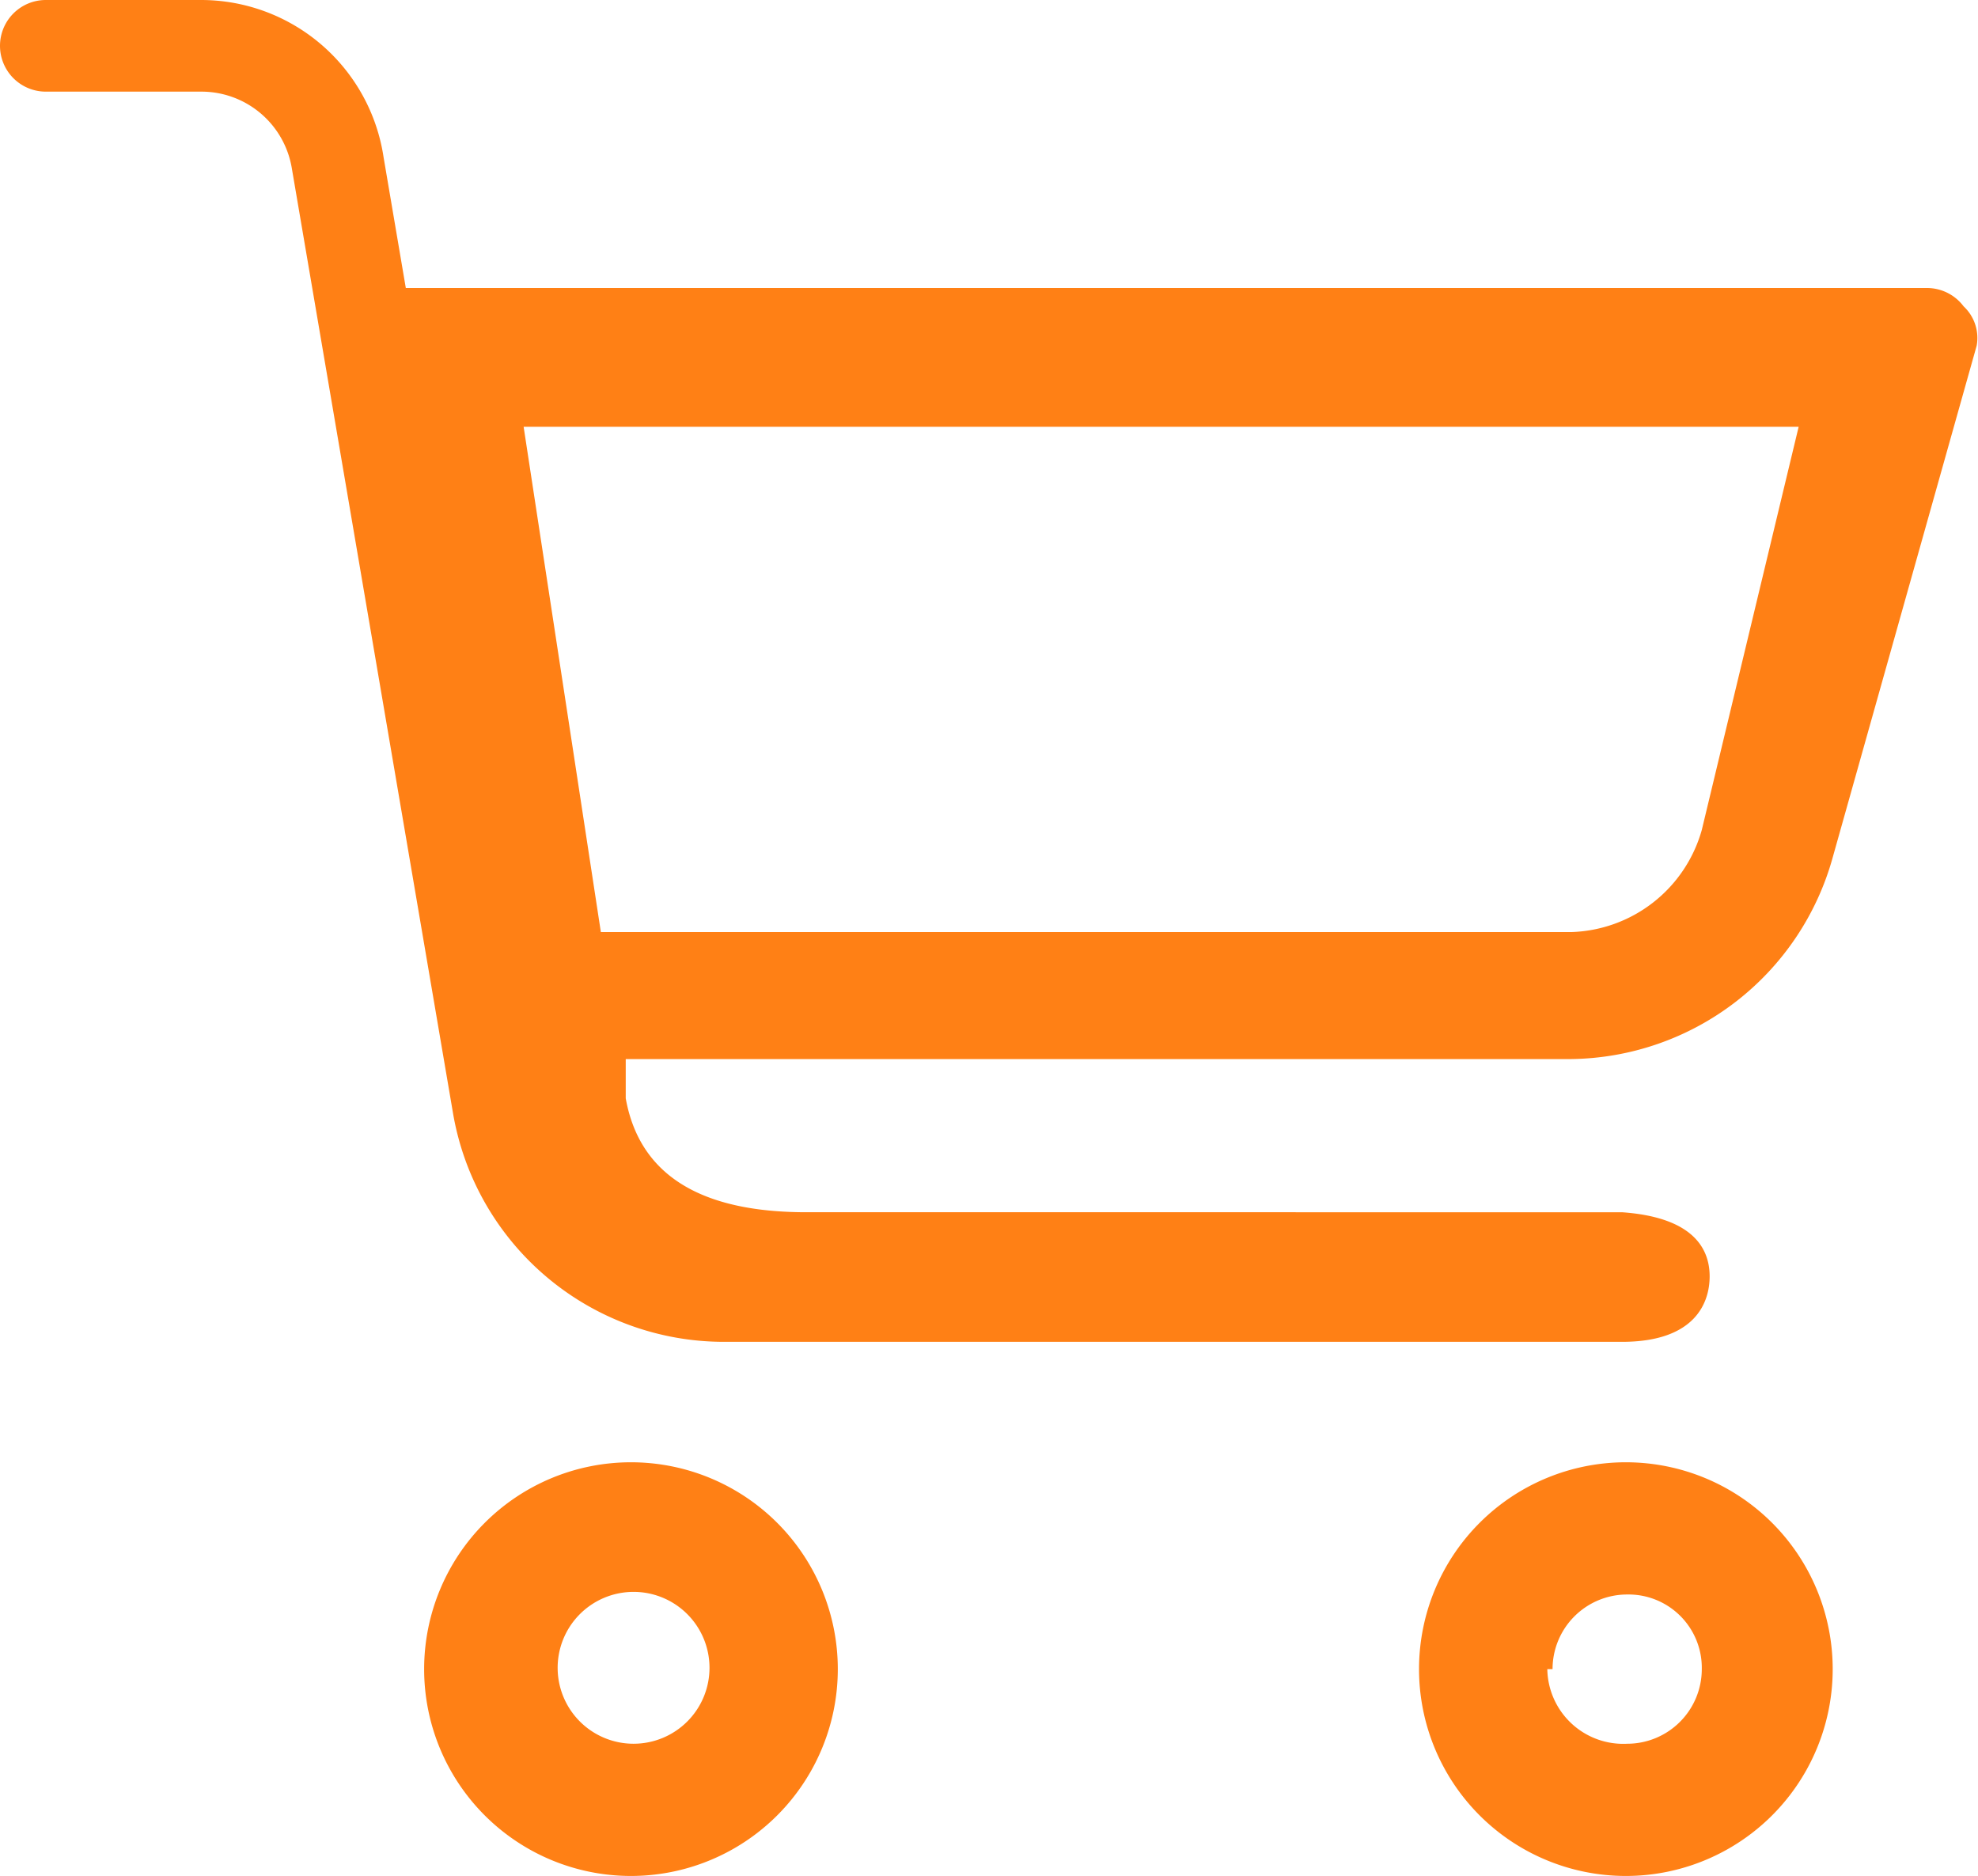
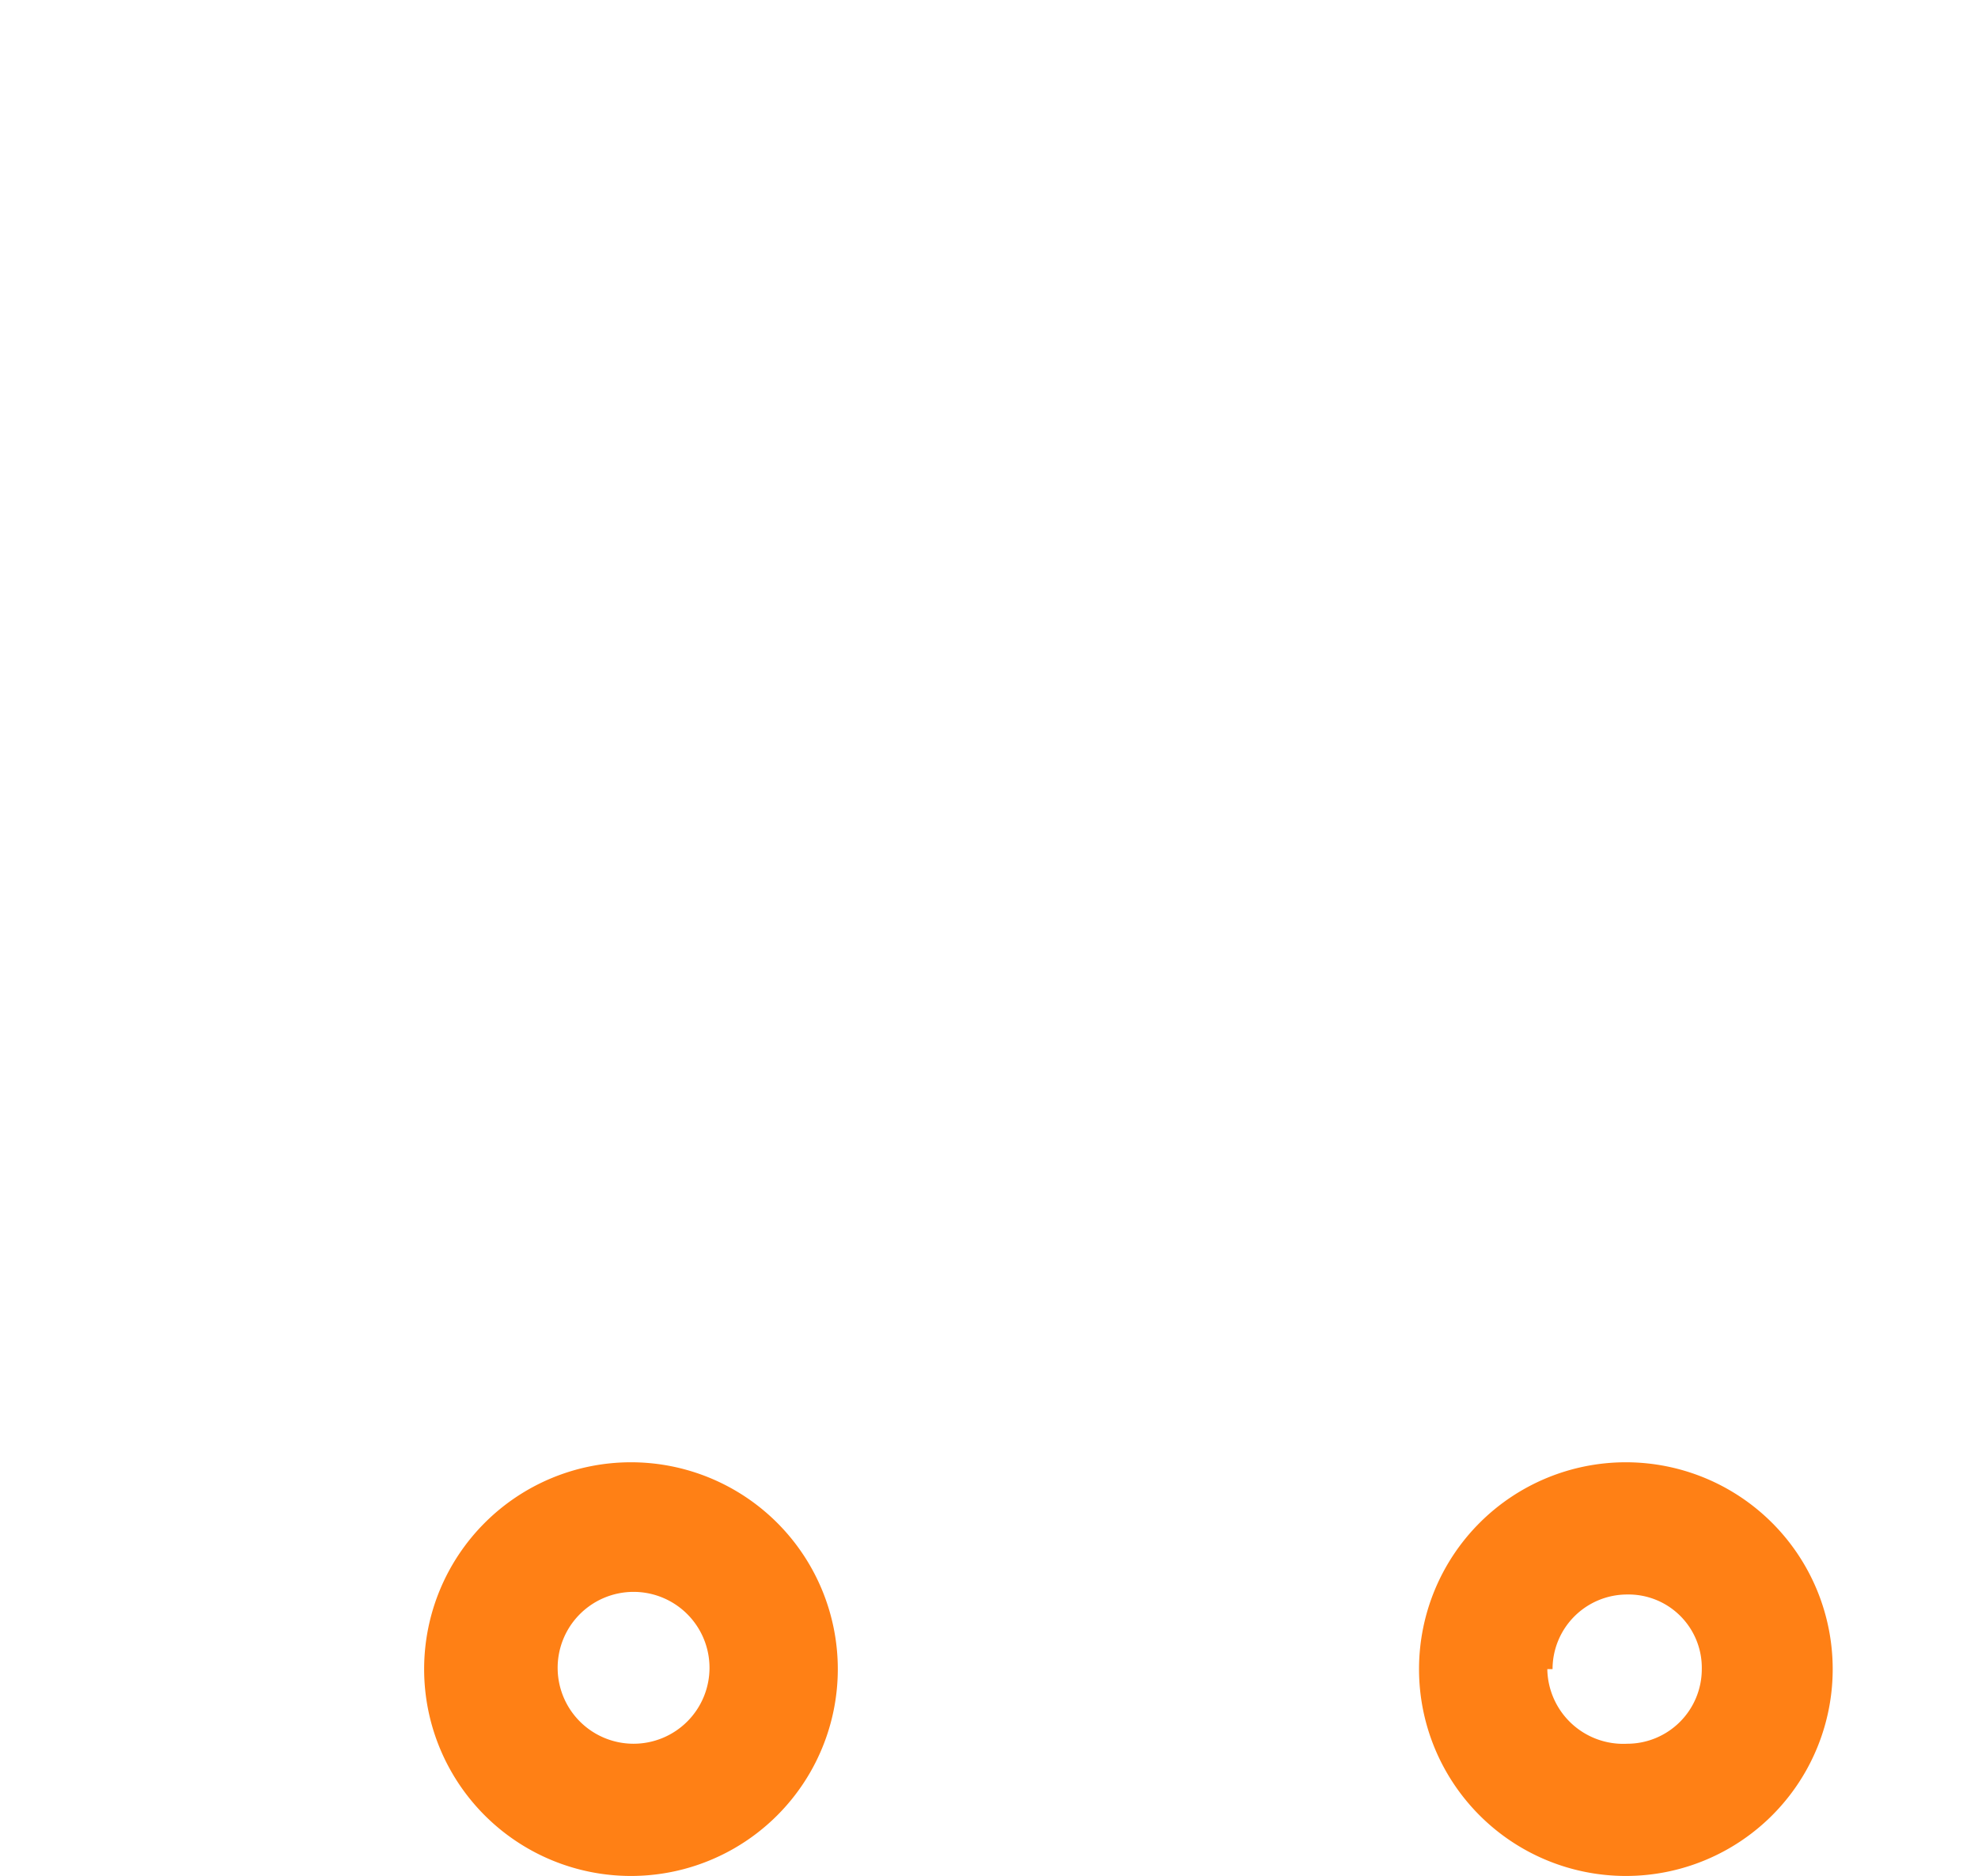
<svg xmlns="http://www.w3.org/2000/svg" viewBox="0 0 15.11 14.33">
  <defs>
    <style>.cls-1{fill:#ff8015;}</style>
  </defs>
  <title>basket</title>
  <g id="Layer_2" data-name="Layer 2">
    <g id="Content">
-       <path class="cls-1" d="M6.4,12.75a1.58,1.58,0,1,0-1.58,1.58A1.58,1.58,0,0,0,6.4,12.75Zm-2.14,0a.58.58,0,1,1,.58.57h0A.58.58,0,0,1,4.26,12.75Z" />
+       <path class="cls-1" d="M6.4,12.75a1.58,1.58,0,1,0-1.58,1.58A1.58,1.58,0,0,0,6.4,12.75Zm-2.14,0a.58.58,0,1,1,.58.57h0A.58.58,0,0,1,4.26,12.75" />
      <path class="cls-1" d="M14,12.75a1.58,1.58,0,1,0-1.58,1.58A1.58,1.58,0,0,0,14,12.75Zm-2.14,0a.57.57,0,0,1,.57-.57.56.56,0,0,1,.57.57.57.57,0,0,1-.57.57h0A.58.58,0,0,1,11.82,12.75Z" />
-       <path class="cls-1" d="M15,2.34a.35.35,0,0,0-.28-.14H3.1l-.17-1A1.41,1.41,0,0,0,1.54,0H.35A.35.35,0,0,0,0,.35.35.35,0,0,0,.35.7H1.54a.7.7,0,0,1,.69.59L3.46,8.5a2.1,2.1,0,0,0,2.07,1.75h6.86c.57,0,.67-.31.67-.5s-.1-.45-.67-.49H6.16c-.68,0-1.26-.2-1.38-.87l0-.3H12a2.1,2.1,0,0,0,2-1.54l1.1-3.91A.33.33,0,0,0,15,2.34Zm-2,4a1.07,1.07,0,0,1-1,.78H4.59L4,3.26l9.74,0Z" />
    </g>
  </g>
</svg>